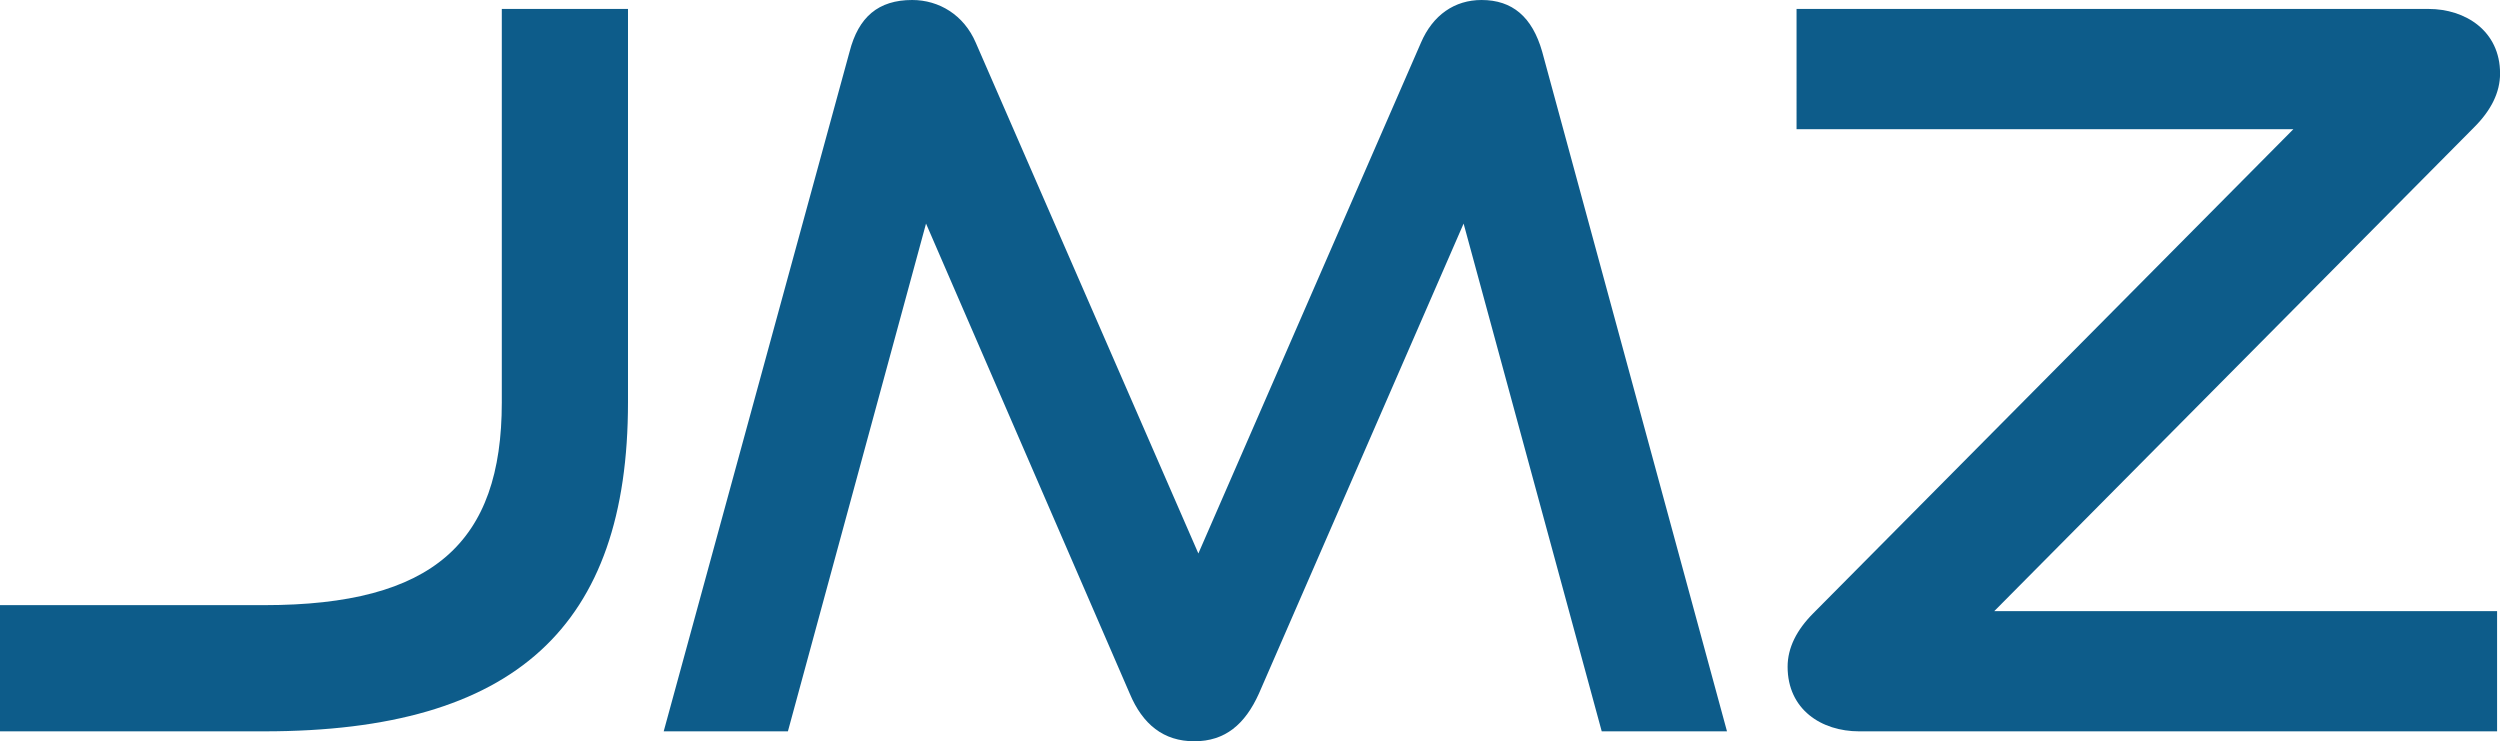
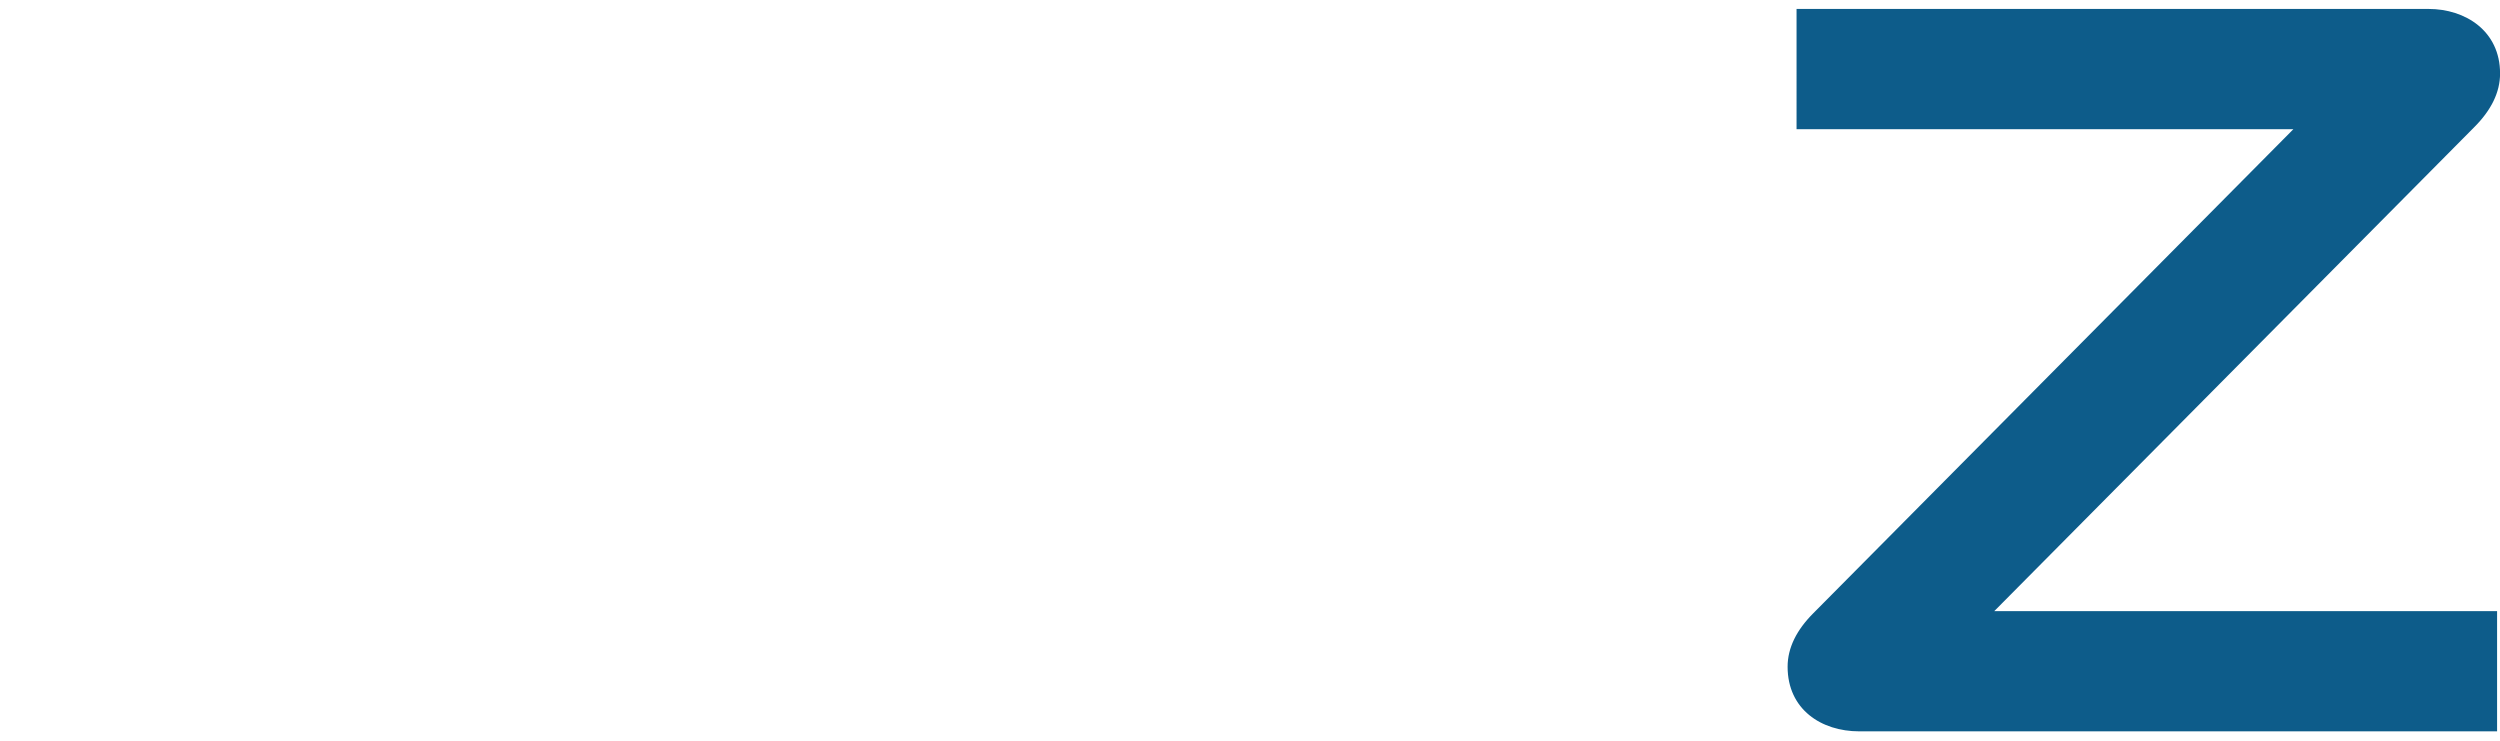
<svg xmlns="http://www.w3.org/2000/svg" viewBox="0 0 377.39 111.9" data-name="Capa 1" id="Capa_1">
  <defs>
    <style>
      .cls-1 {
        fill: #0d5c8a;
        stroke-width: 0px;
      }
    </style>
  </defs>
-   <path d="m0,110.4v-19.05h39.9c25.5,0,35.85-9.45,35.85-30.6V1.35h19.05v59.4c0,33.75-16.95,49.65-54.9,49.65H0Z" class="cls-1" />
-   <path d="m241.79,110.4l-20.85-76.65-30.9,70.95c-2.1,4.65-5.1,7.2-9.75,7.2s-7.8-2.55-9.75-7.2l-30.75-70.95-20.85,76.65h-18.75L128.25,7.8c1.35-5.25,4.35-7.8,9.45-7.8,4.05,0,7.8,2.25,9.6,6.45l33.6,77.1L214.5,6.45c1.8-4.2,5.1-6.45,9.15-6.45,4.65,0,7.65,2.55,9.15,7.8l27.9,102.6h-18.9Z" class="cls-1" />
  <path d="m280.65,110.4c-5.7,0-10.8-3.3-10.8-9.75,0-2.85,1.35-5.55,3.9-8.1l72.45-73.05h-75V1.35h95.4c5.55,0,10.8,3.3,10.8,9.75,0,2.85-1.35,5.55-3.9,8.1l-72.45,73.05h75.9v18.15h-96.3Z" class="cls-1" />
</svg>